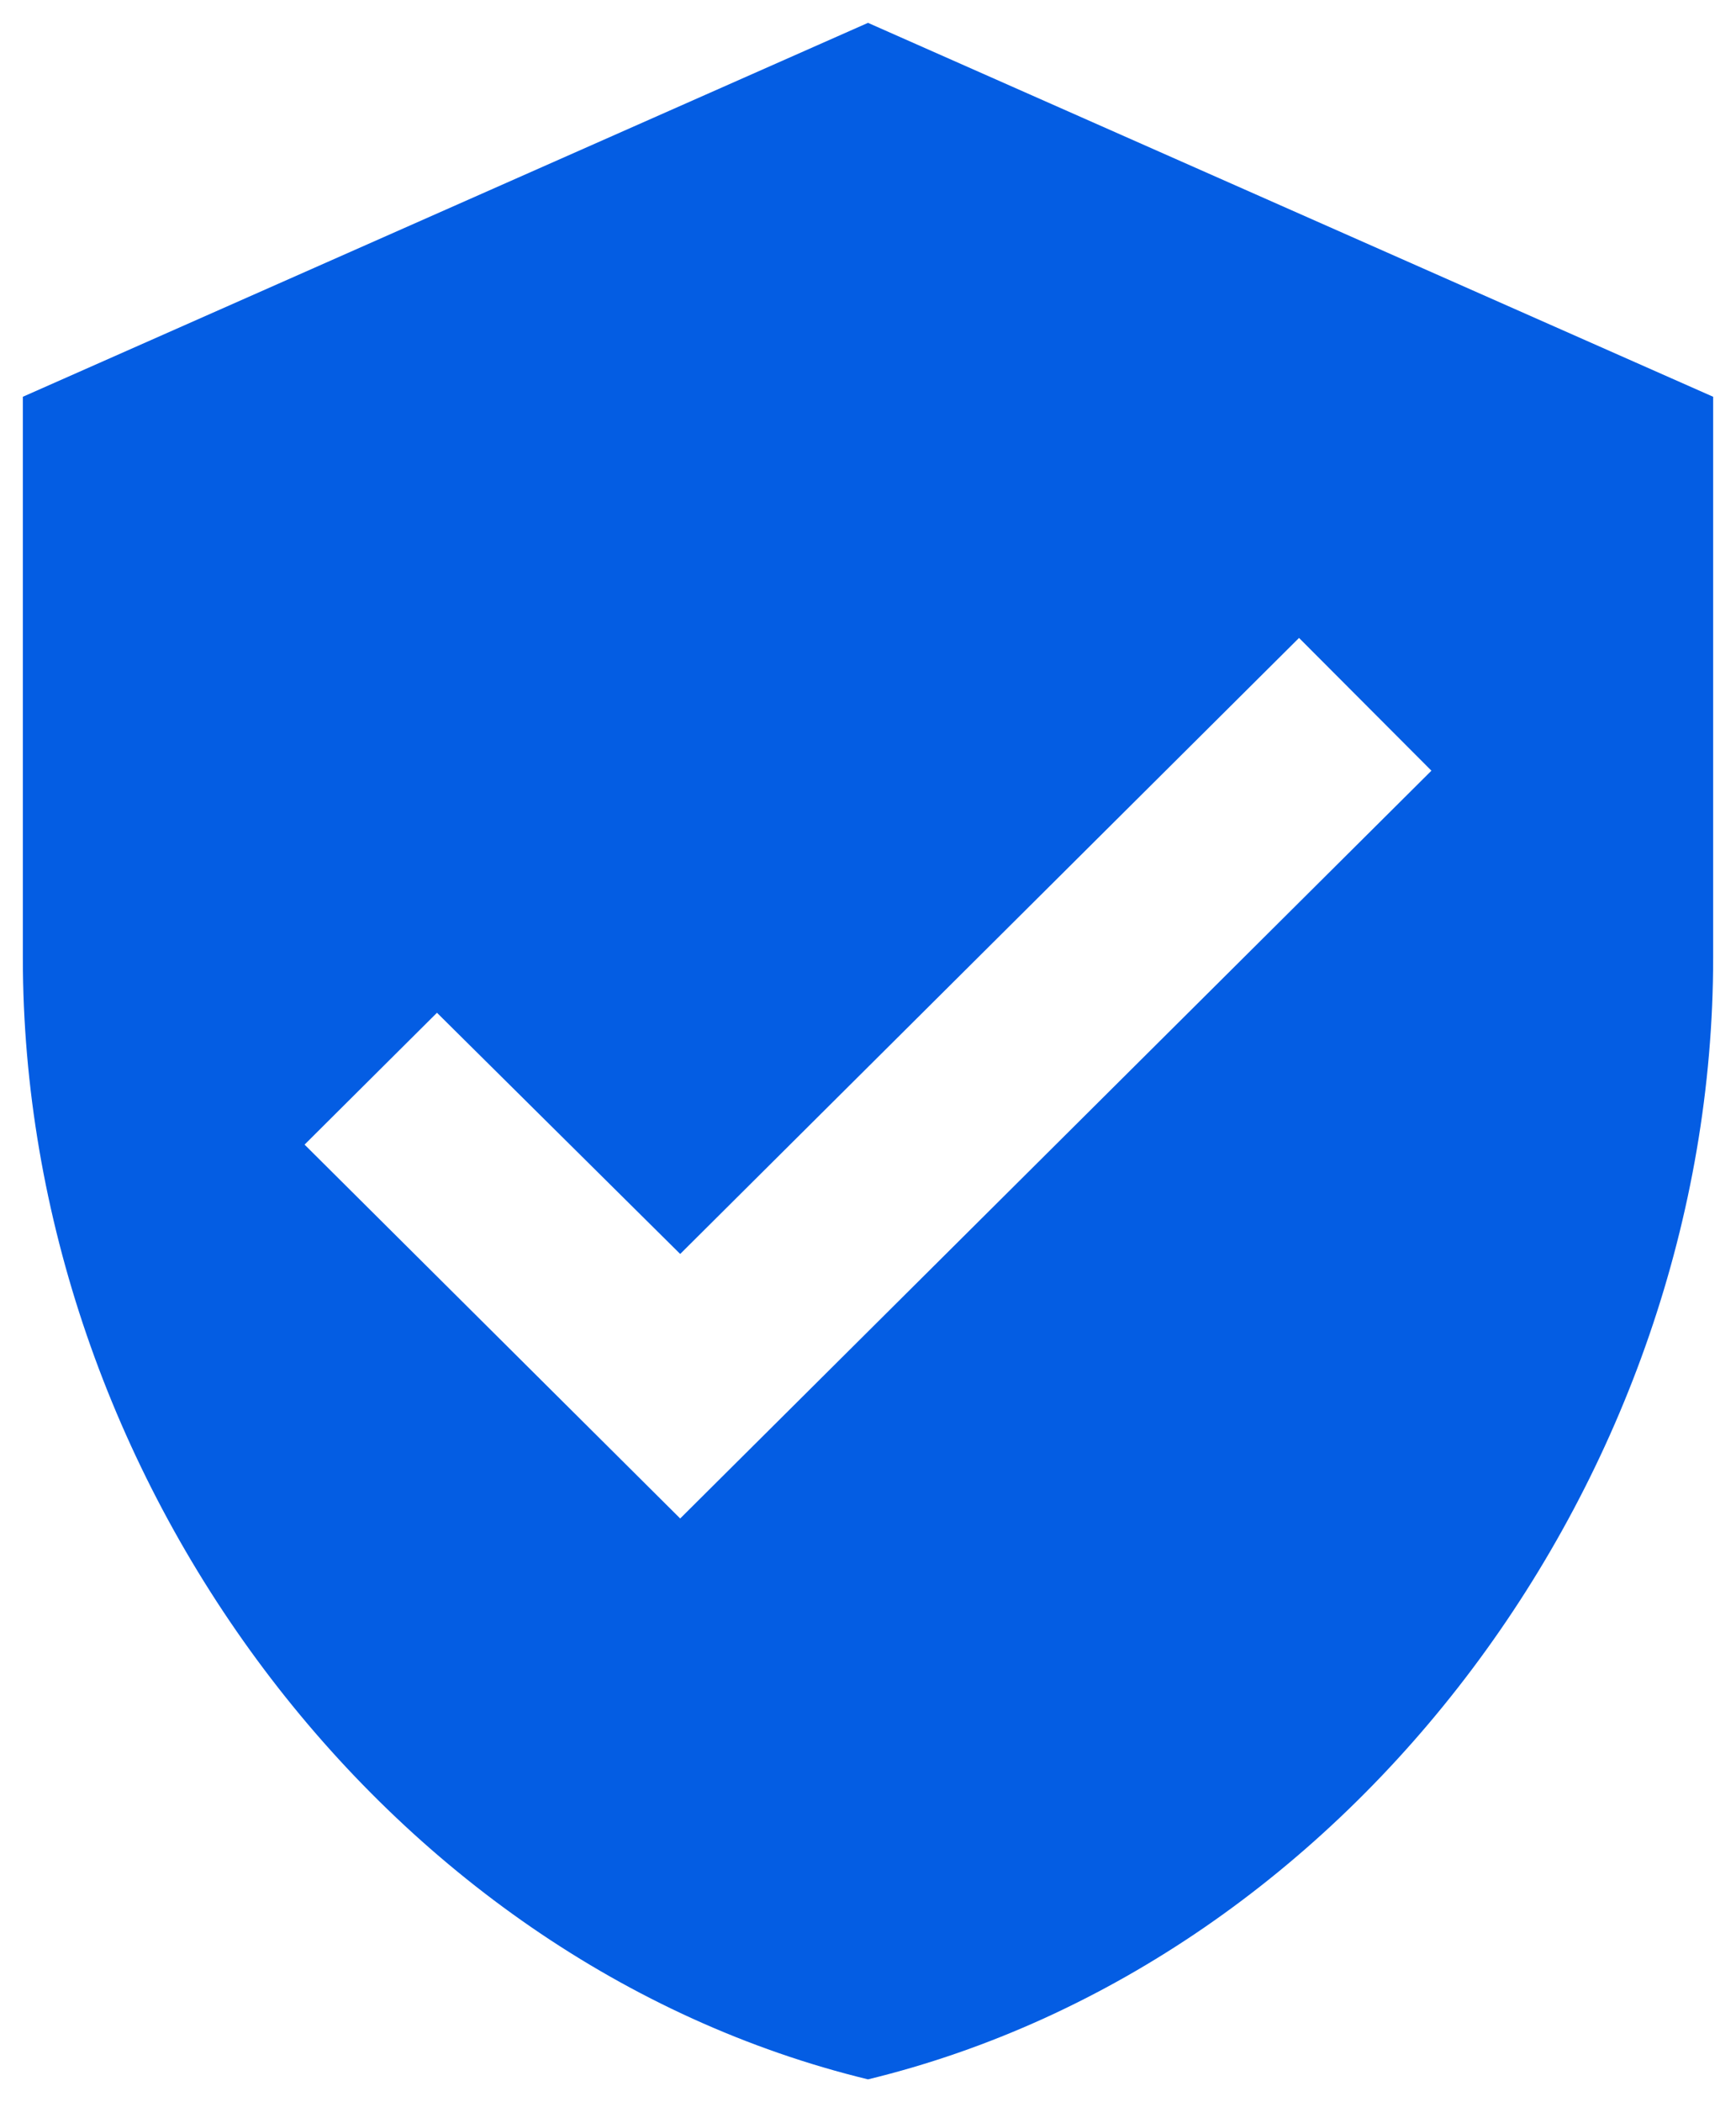
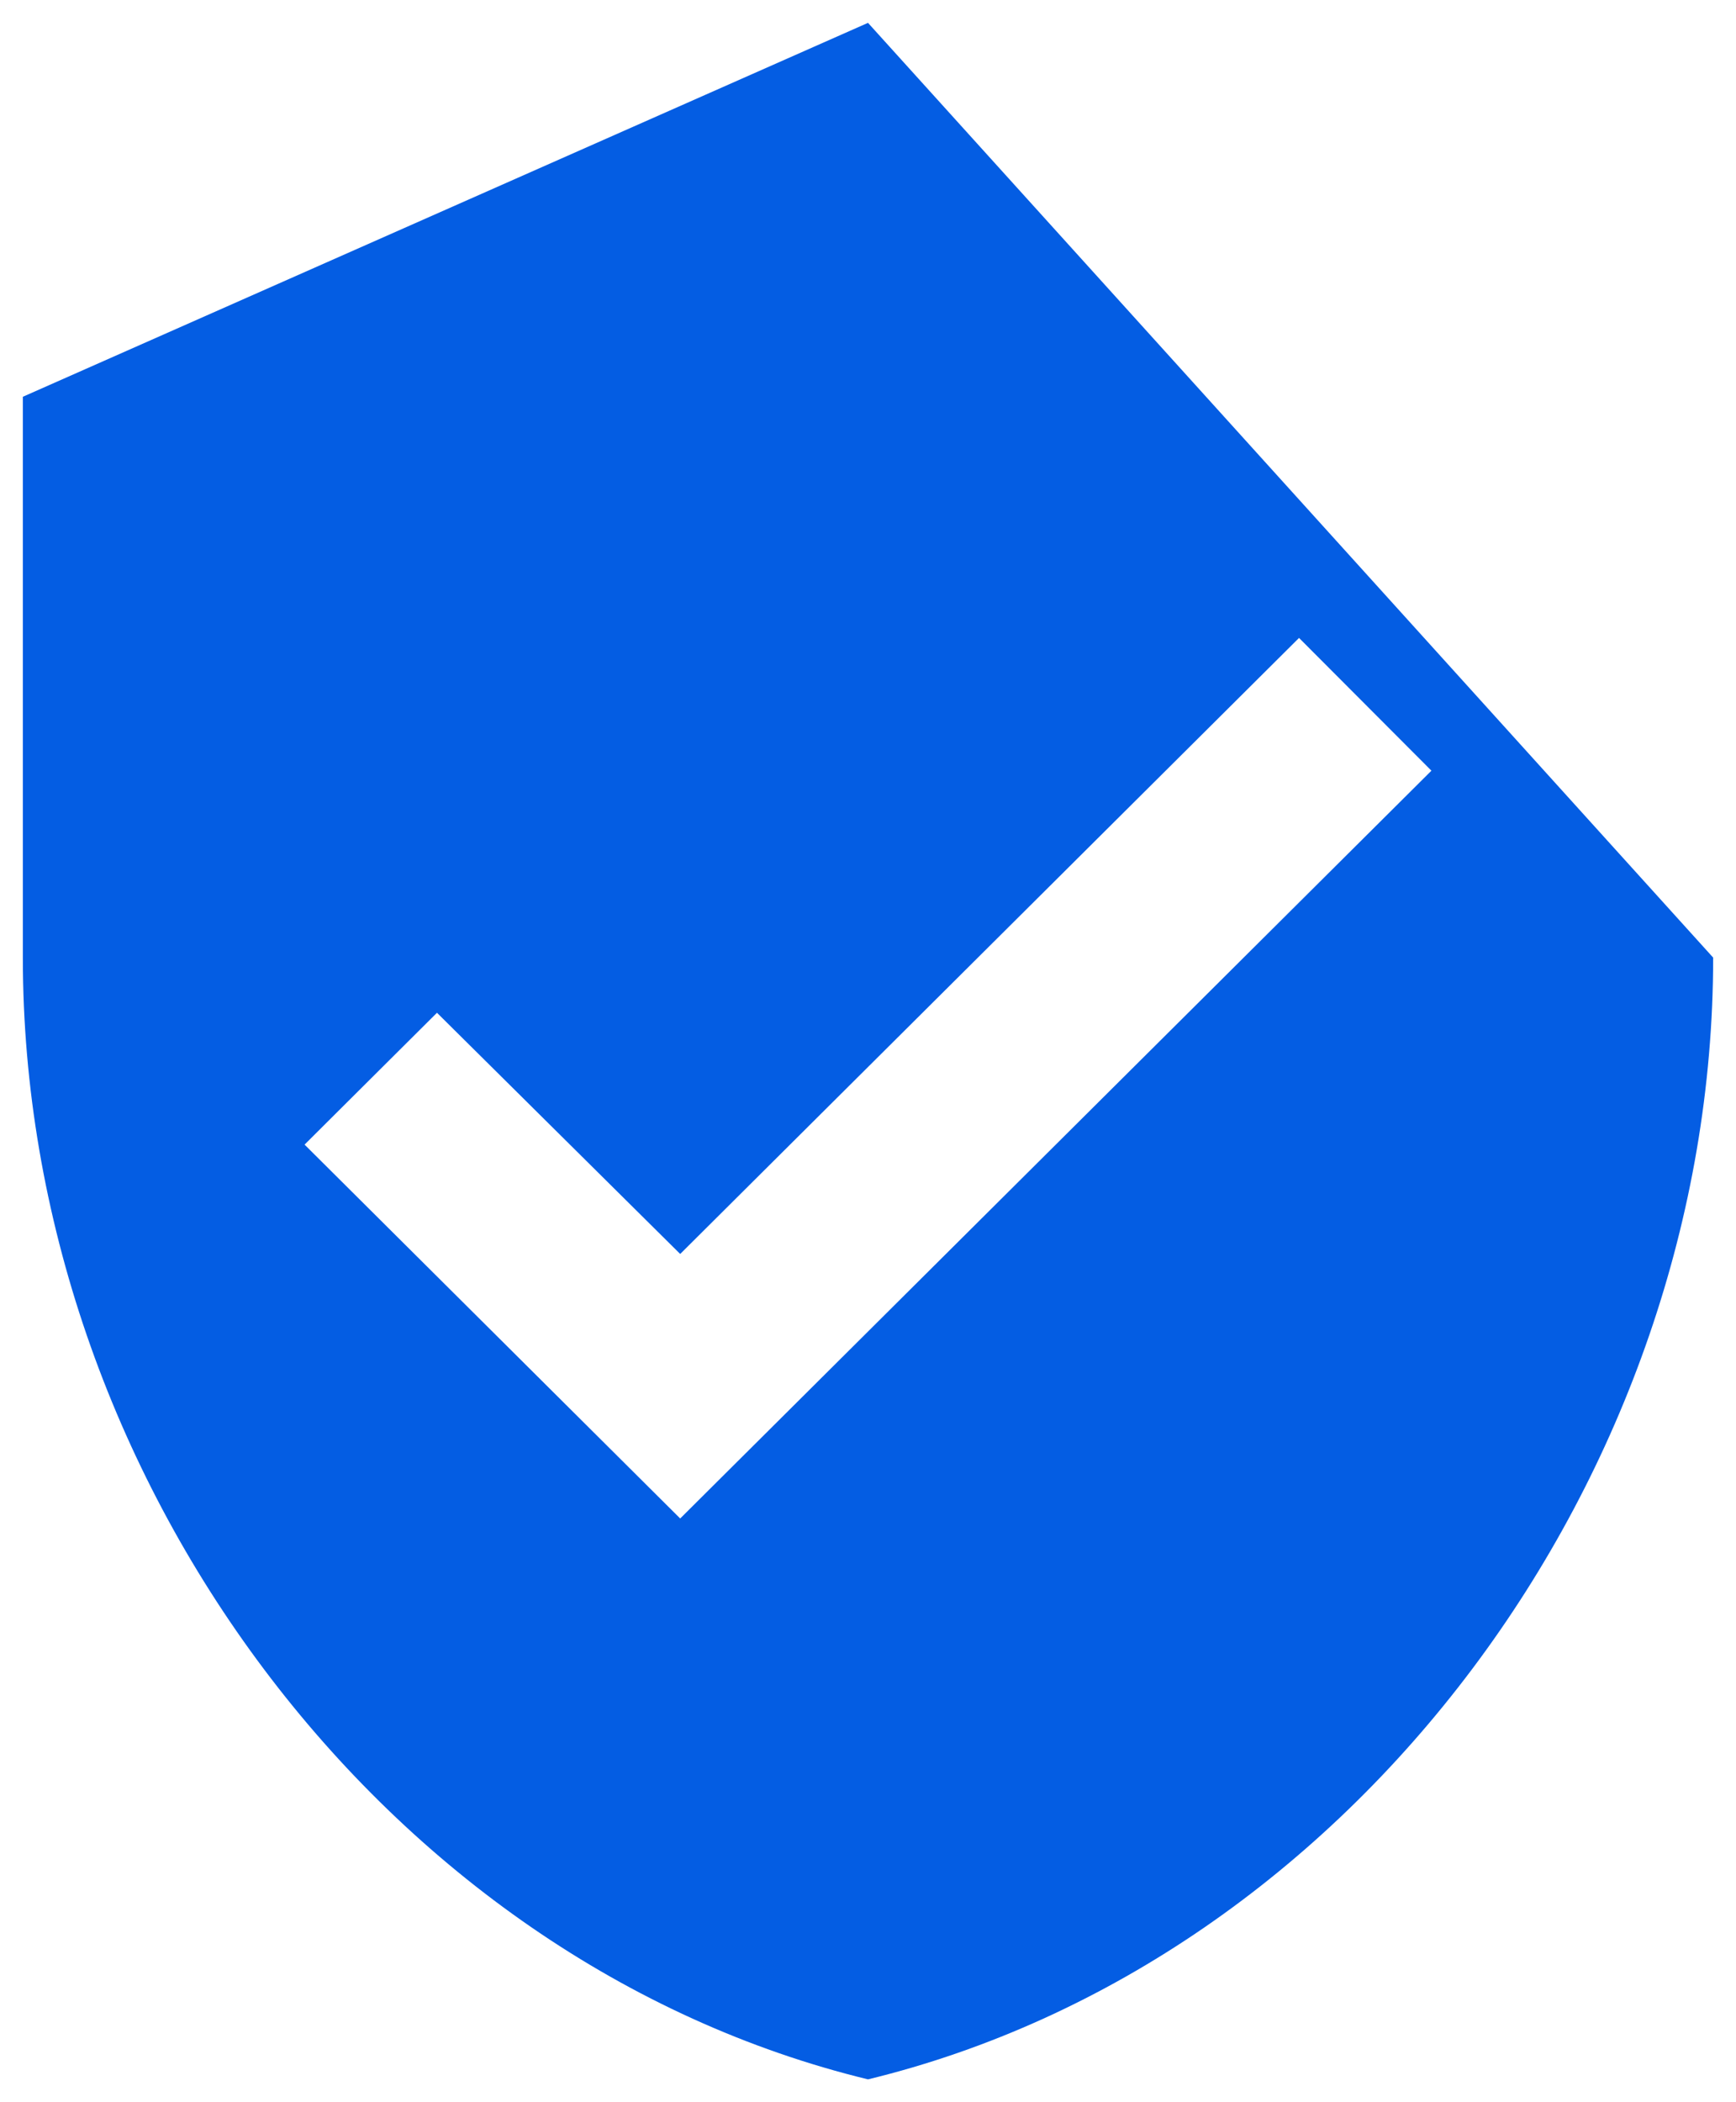
<svg xmlns="http://www.w3.org/2000/svg" width="38" height="46" viewBox="0 0 38 46" fill="none">
-   <path d="M14.889 33.227L6.667 25.046L9.565 22.161L14.889 27.439L28.435 13.959L31.333 16.864M19 0.5L0.5 8.682V20.954C0.5 32.307 8.393 42.923 19 45.5C29.607 42.923 37.5 32.307 37.5 20.954V8.682L19 0.5Z" fill="#045DE3" />
+   <path d="M14.889 33.227L6.667 25.046L9.565 22.161L14.889 27.439L28.435 13.959L31.333 16.864M19 0.5L0.5 8.682V20.954C0.5 32.307 8.393 42.923 19 45.5C29.607 42.923 37.5 32.307 37.5 20.954L19 0.5Z" fill="#045DE3" />
</svg>